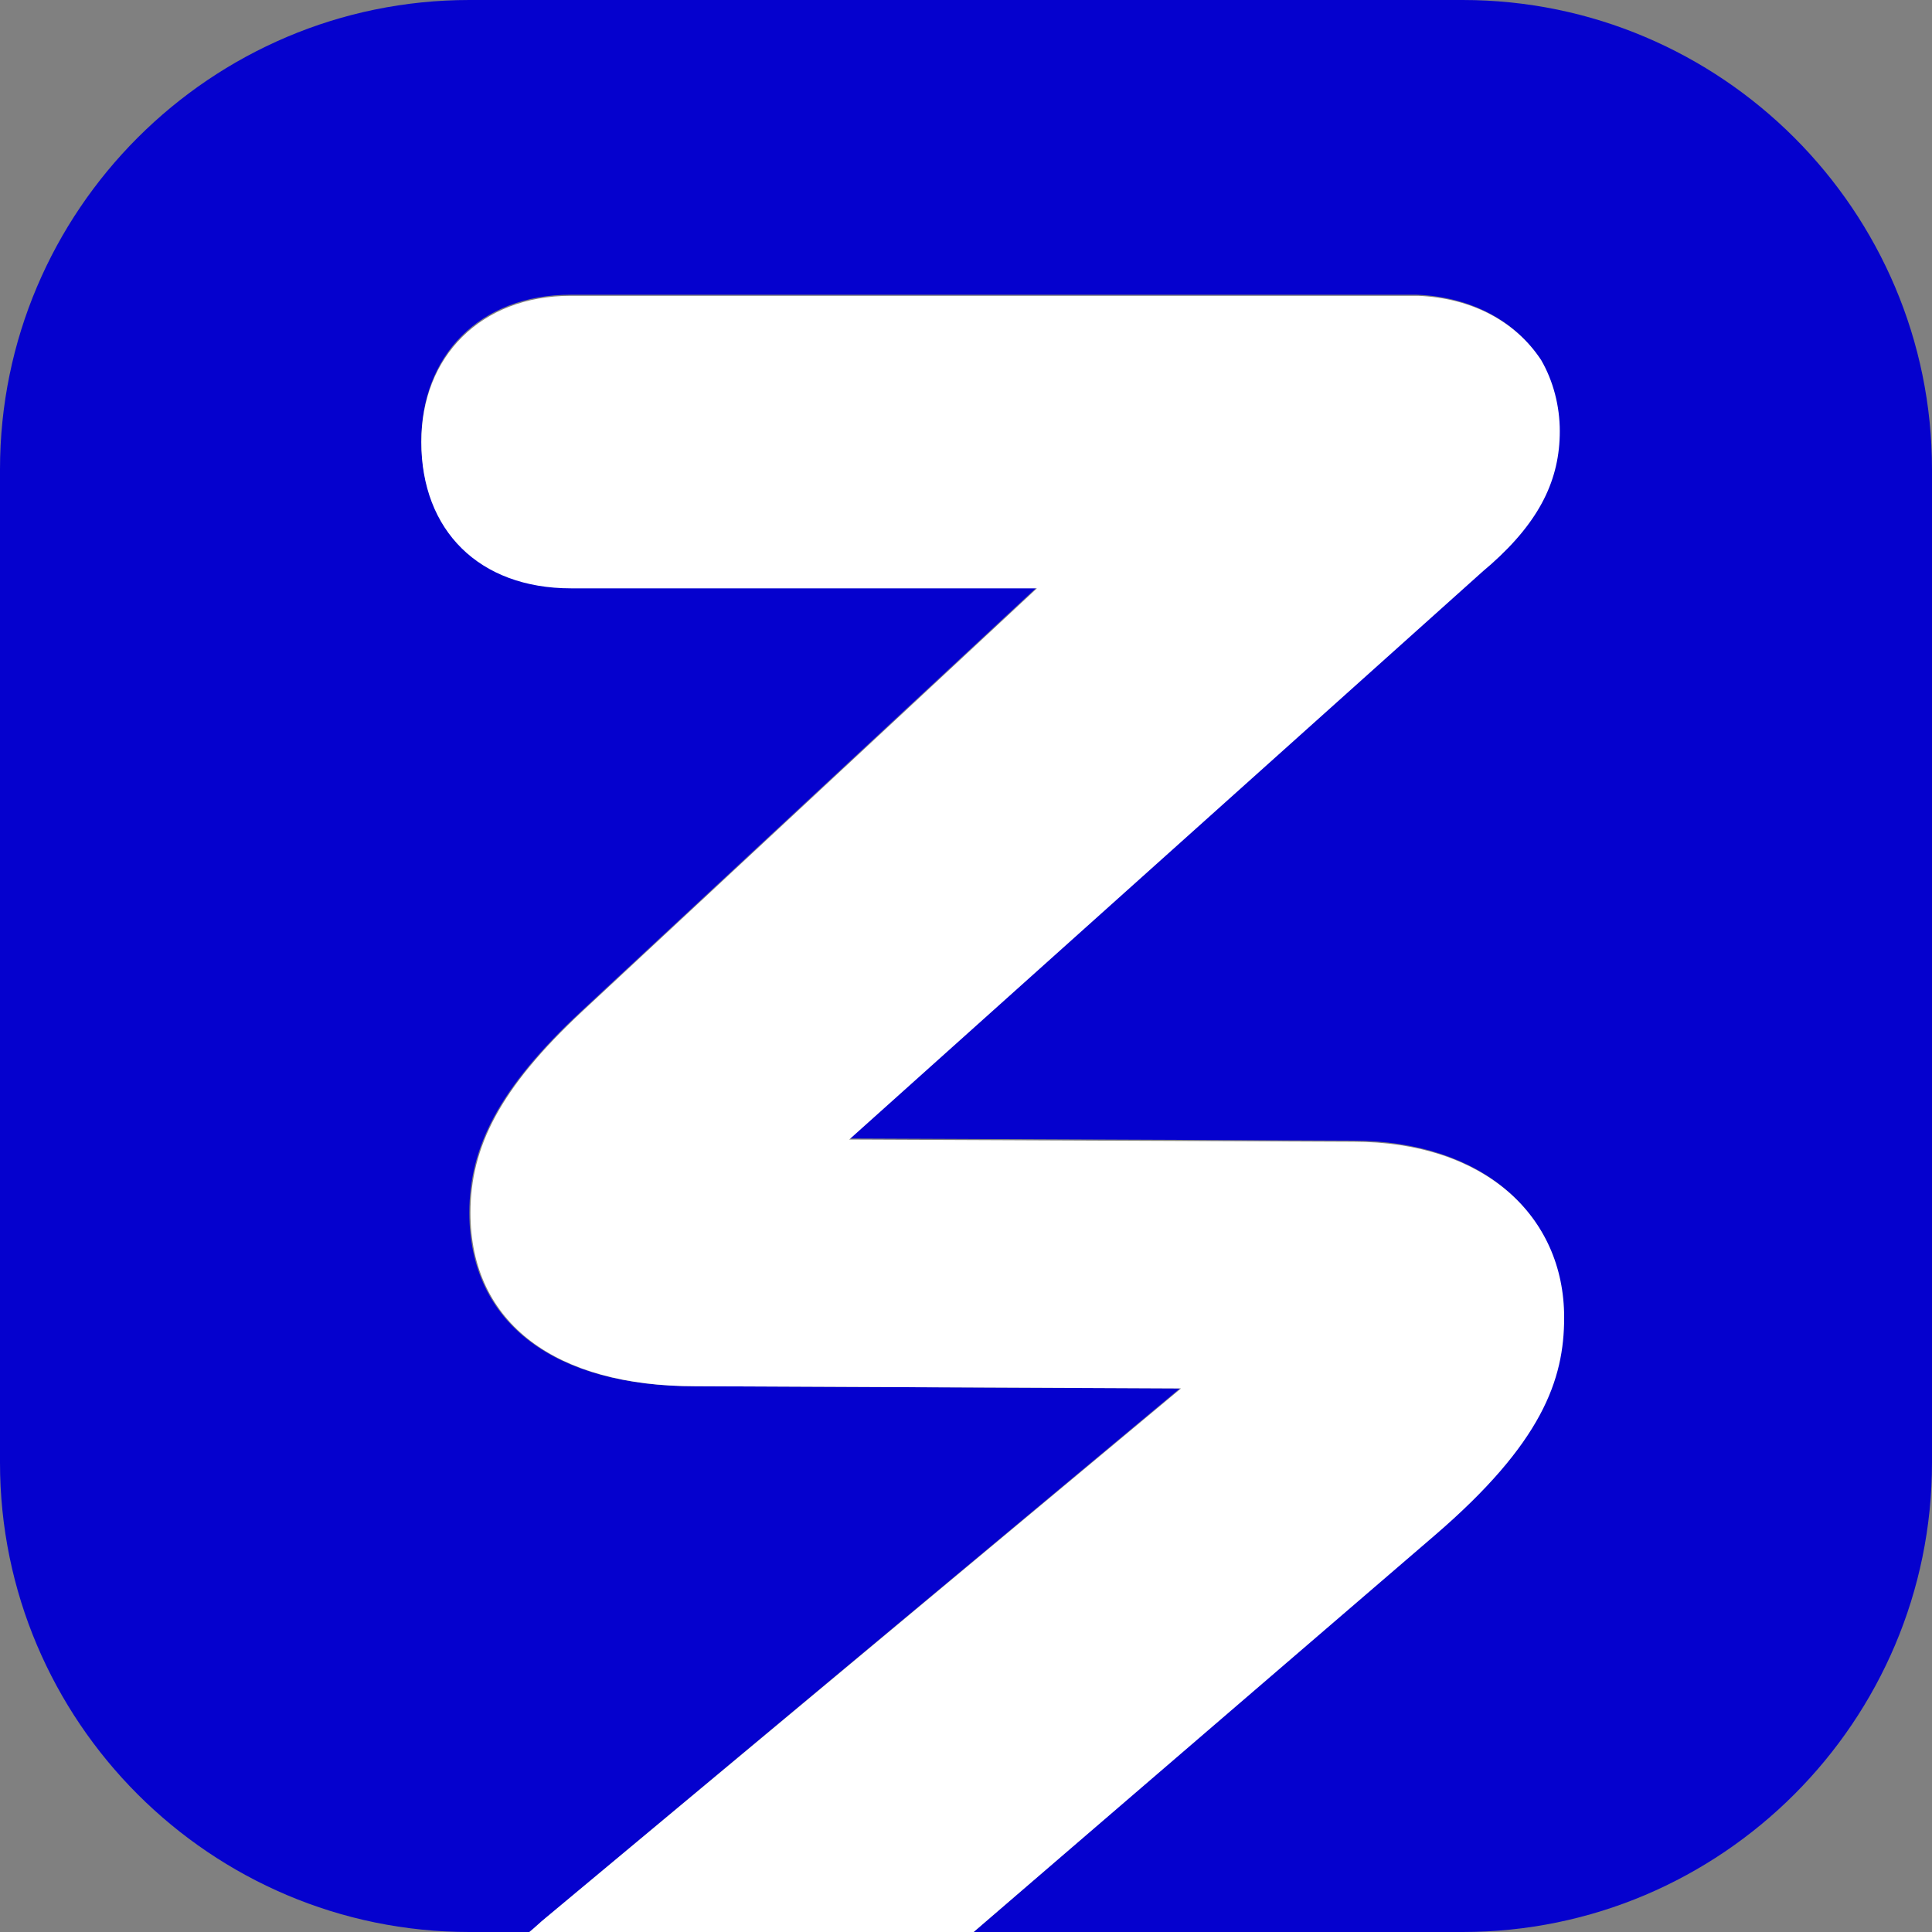
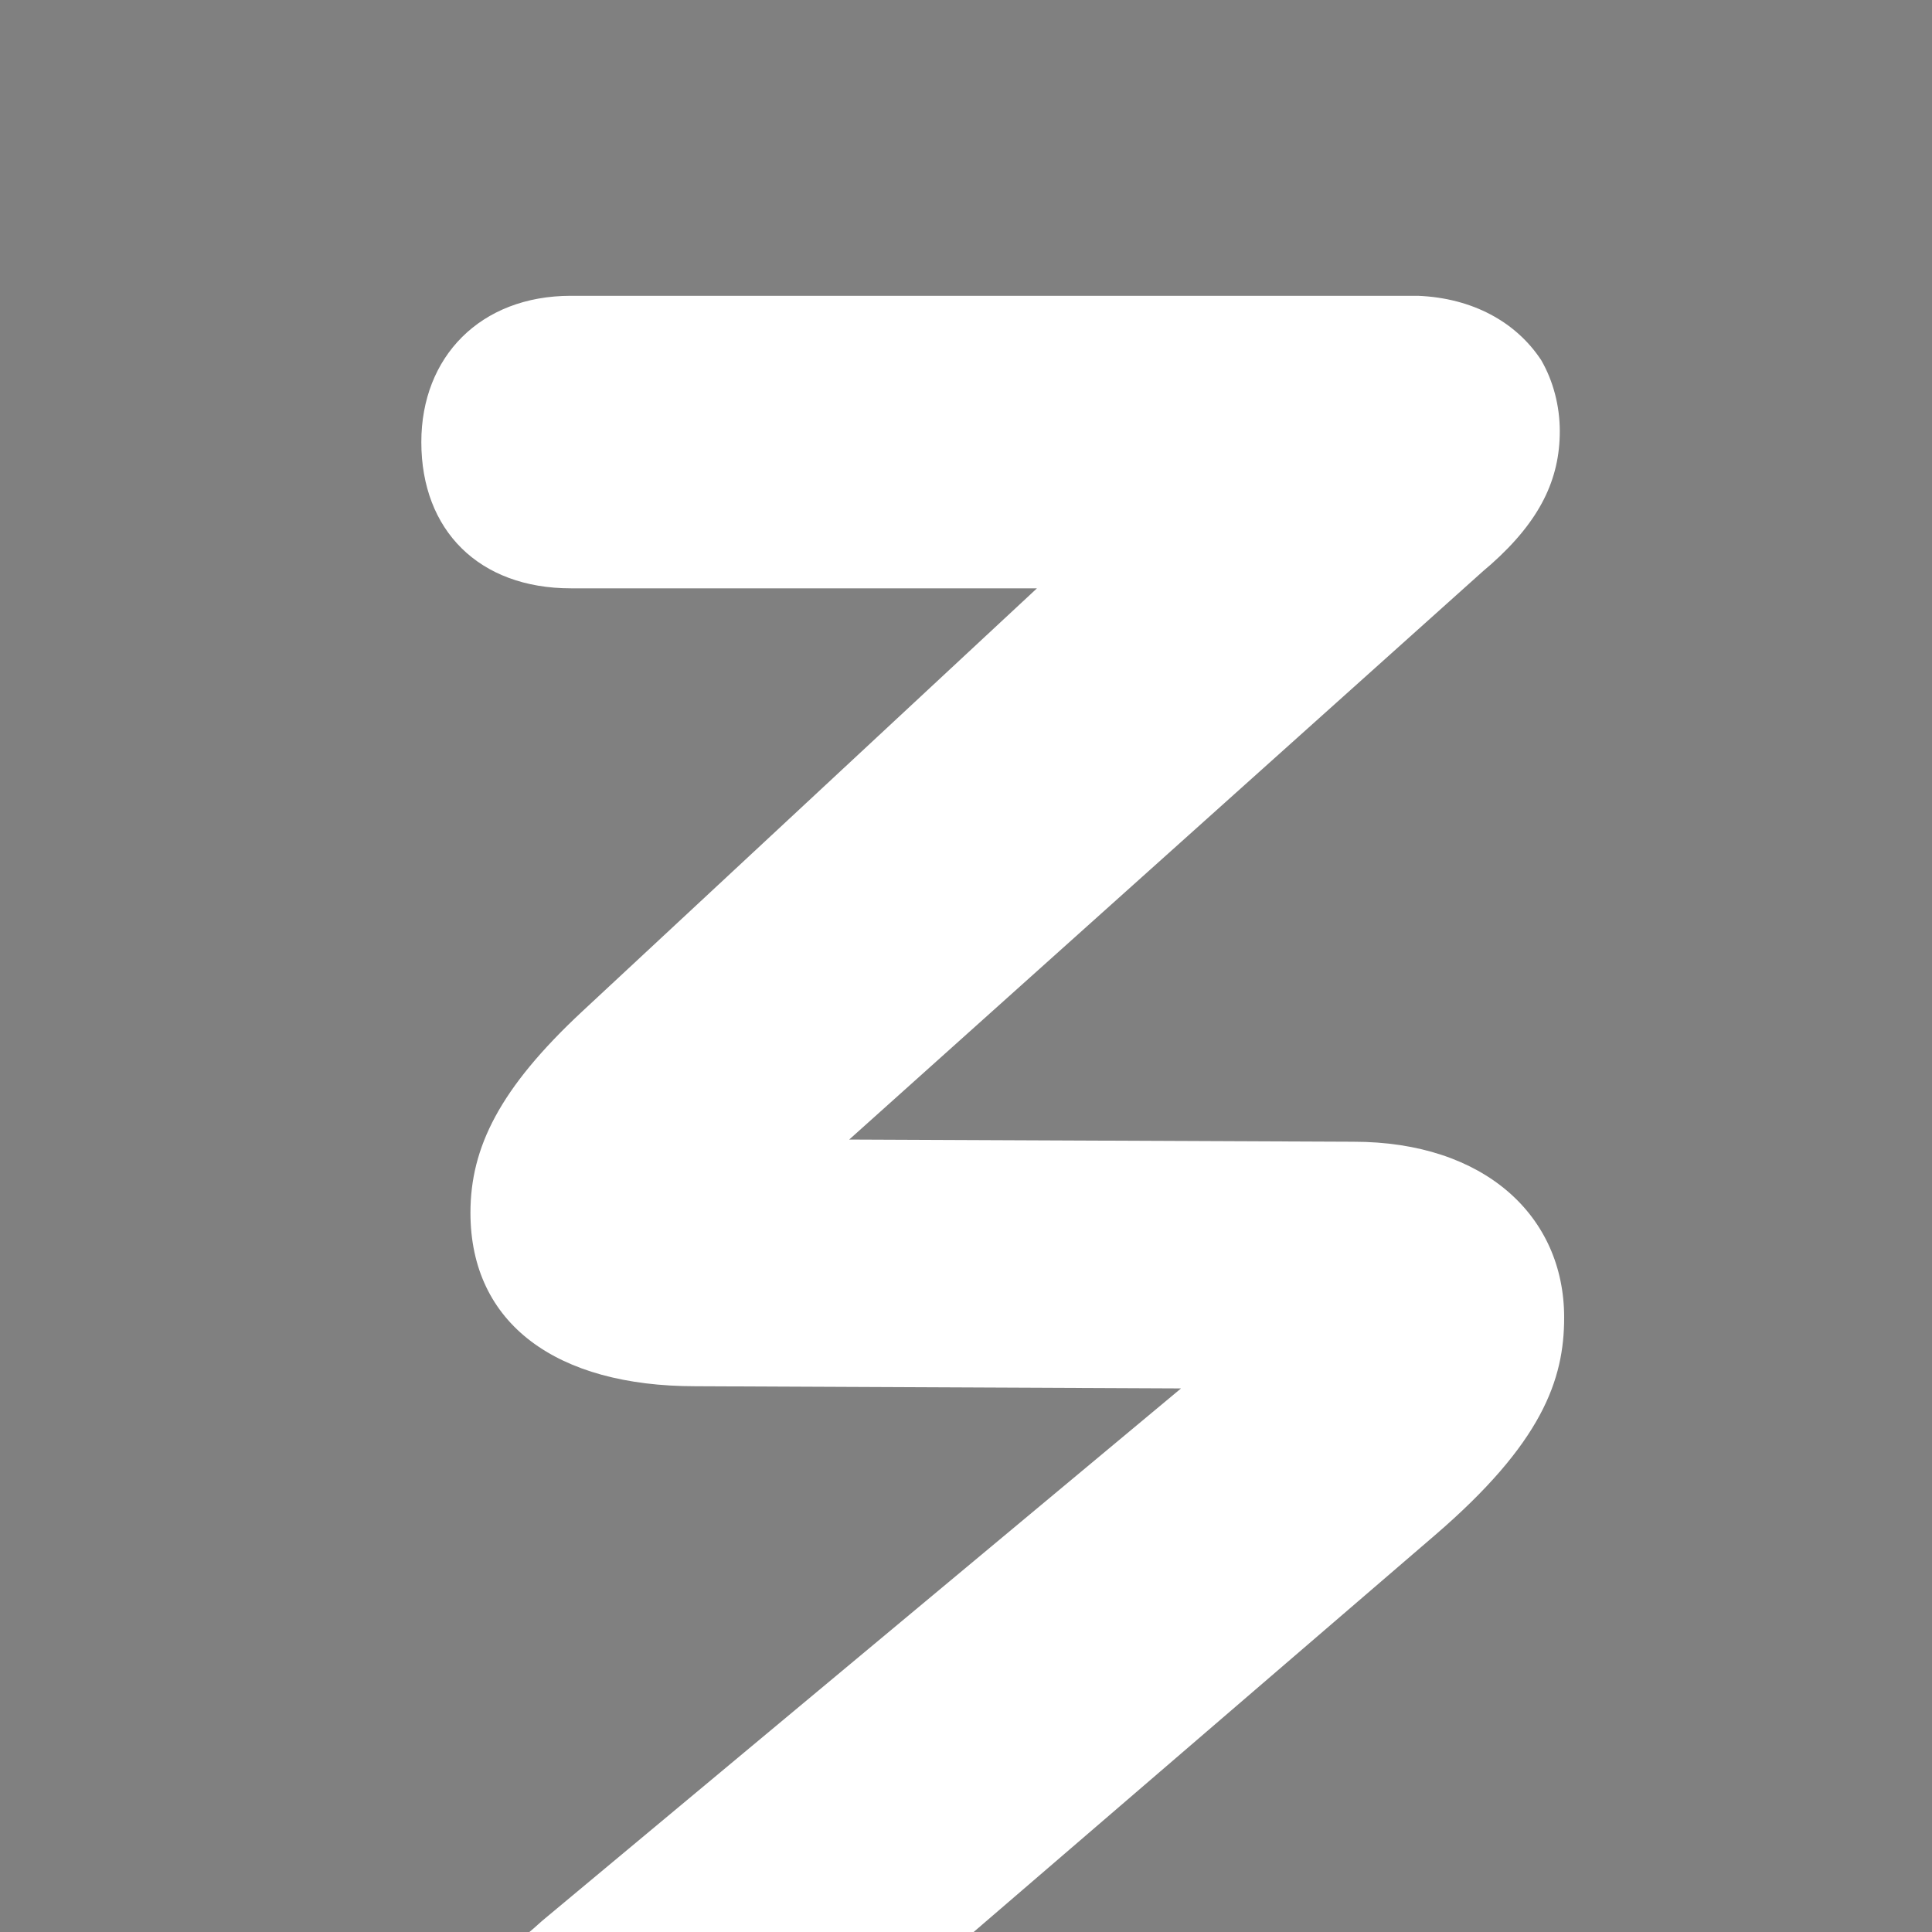
<svg xmlns="http://www.w3.org/2000/svg" version="1.1" id="Слой_1" x="0px" y="0px" viewBox="0 0 177 177" style="enable-background:new 0 0 177 177;" xml:space="preserve">
  <rect x="0" y="0" width="177" height="177" fill="#808080" stroke="none" />
  <style type="text/css"> .st0{fill:#0501CE;} .st1{fill:#FFFFFF;} </style>
  <g>
-     <path class="st0" d="M134,0H43C19.3,0,0,19.3,0,43v91c0,23.7,19.3,43,43,43h5.5c0.5-0.4,1-0.9,1.5-1.3l58.1-48.5l-44.5-0.2 c-12.7,0-20.6-5.7-20.6-15.9c0-6,2.7-11.4,10.2-18.4l41.8-38.9H52.3c-8.3,0-13.7-5.3-13.7-13.4c0-7.8,5.3-13.4,13.7-13.4h76.7 c0.3,0,0.5,0,0.8,0c5,0.2,9,2.4,11.3,5.9c1.1,2,1.7,4.2,1.7,6.5c0,4.5-1.9,8.2-6.3,12.2l-0.7,0.6l-58.1,52.1l46.2,0.2 c11.9,0,19.3,6.7,19.3,16.1c0,5.6-2,11.5-11.9,20L89.2,177H134c23.7,0,43-19.3,43-43V43C177,19.3,157.7,0,134,0z" />
    <path class="st1" d="M143.3,120.7c0-9.3-7.3-16.1-19.3-16.1l-46.2-0.2l58.1-52.1l0.7-0.6c4.5-4,6.3-7.8,6.3-12.2 c0-2.3-0.6-4.6-1.7-6.5c-2.3-3.5-6.3-5.7-11.3-5.9c-0.3,0-0.5,0-0.8,0H52.3c-8.3,0-13.7,5.6-13.7,13.4c0,8.1,5.3,13.4,13.7,13.4 h42.7L53.3,92.7c-7.5,7-10.2,12.4-10.2,18.4c0,10.2,7.9,15.9,20.6,15.9l44.5,0.2L50,175.7c-0.5,0.4-1,0.9-1.5,1.3h40.7l42.2-36.3 C141.3,132.2,143.3,126.4,143.3,120.7z" />
  </g>
</svg>